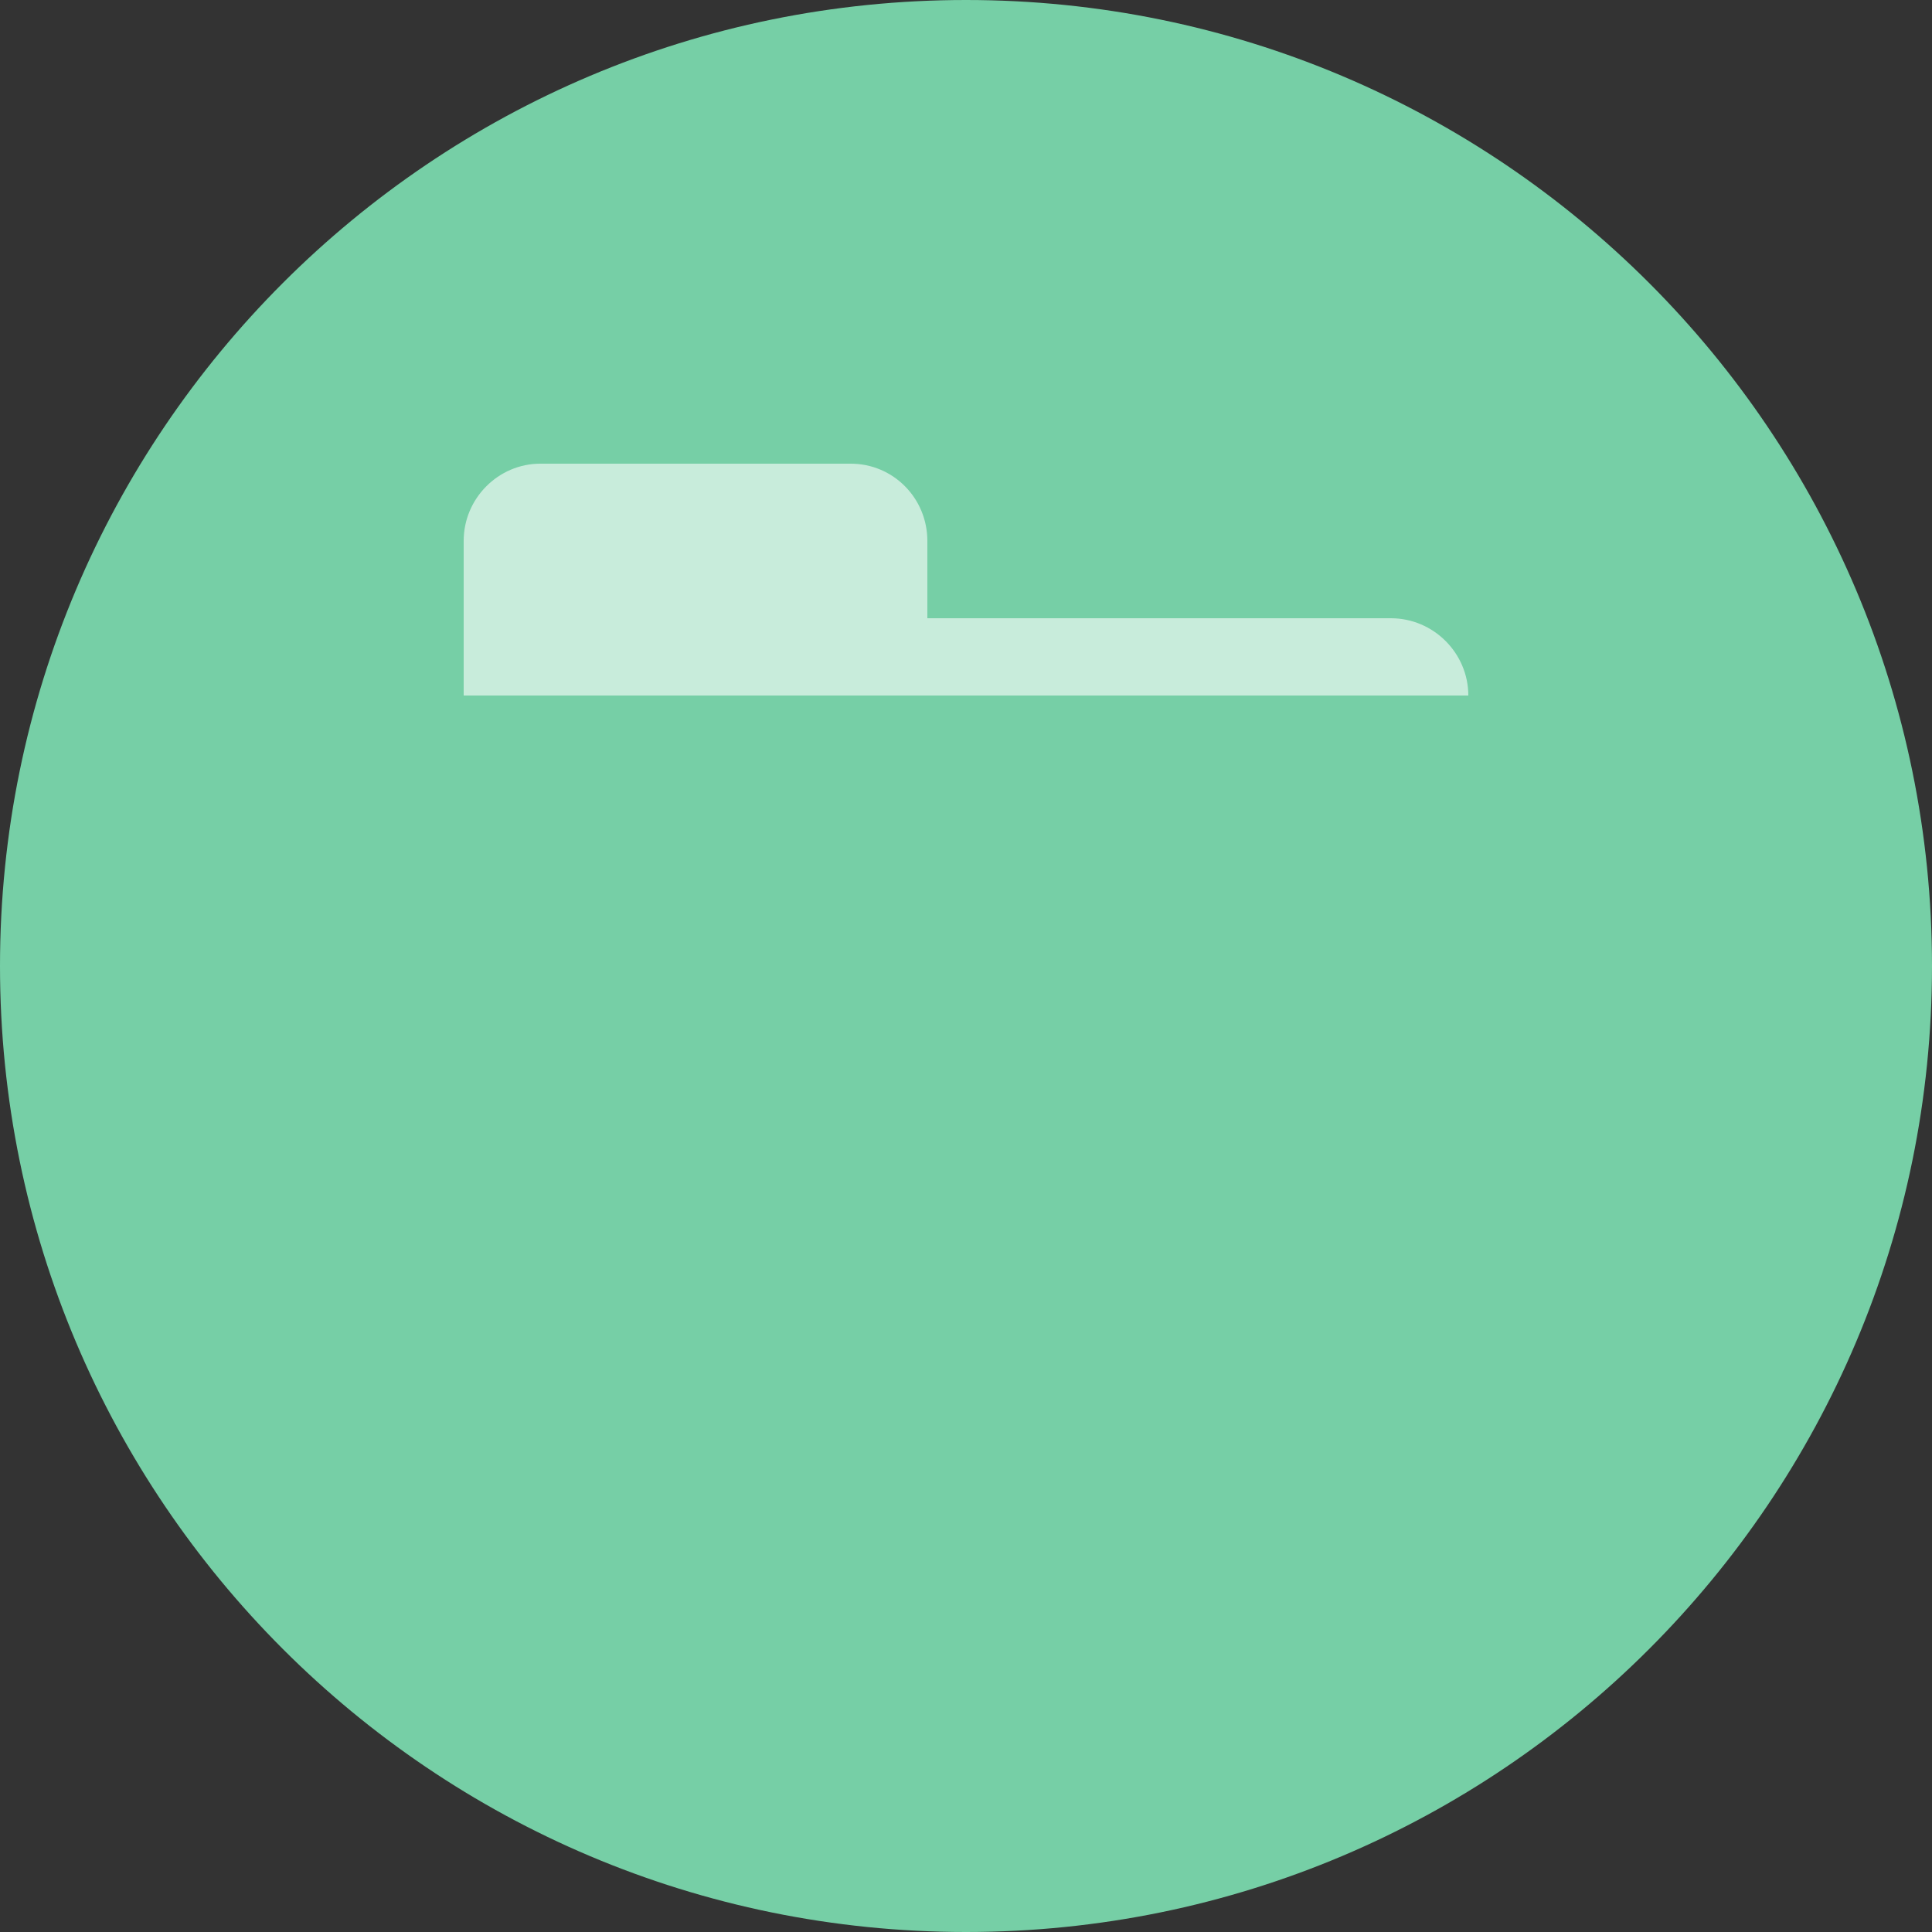
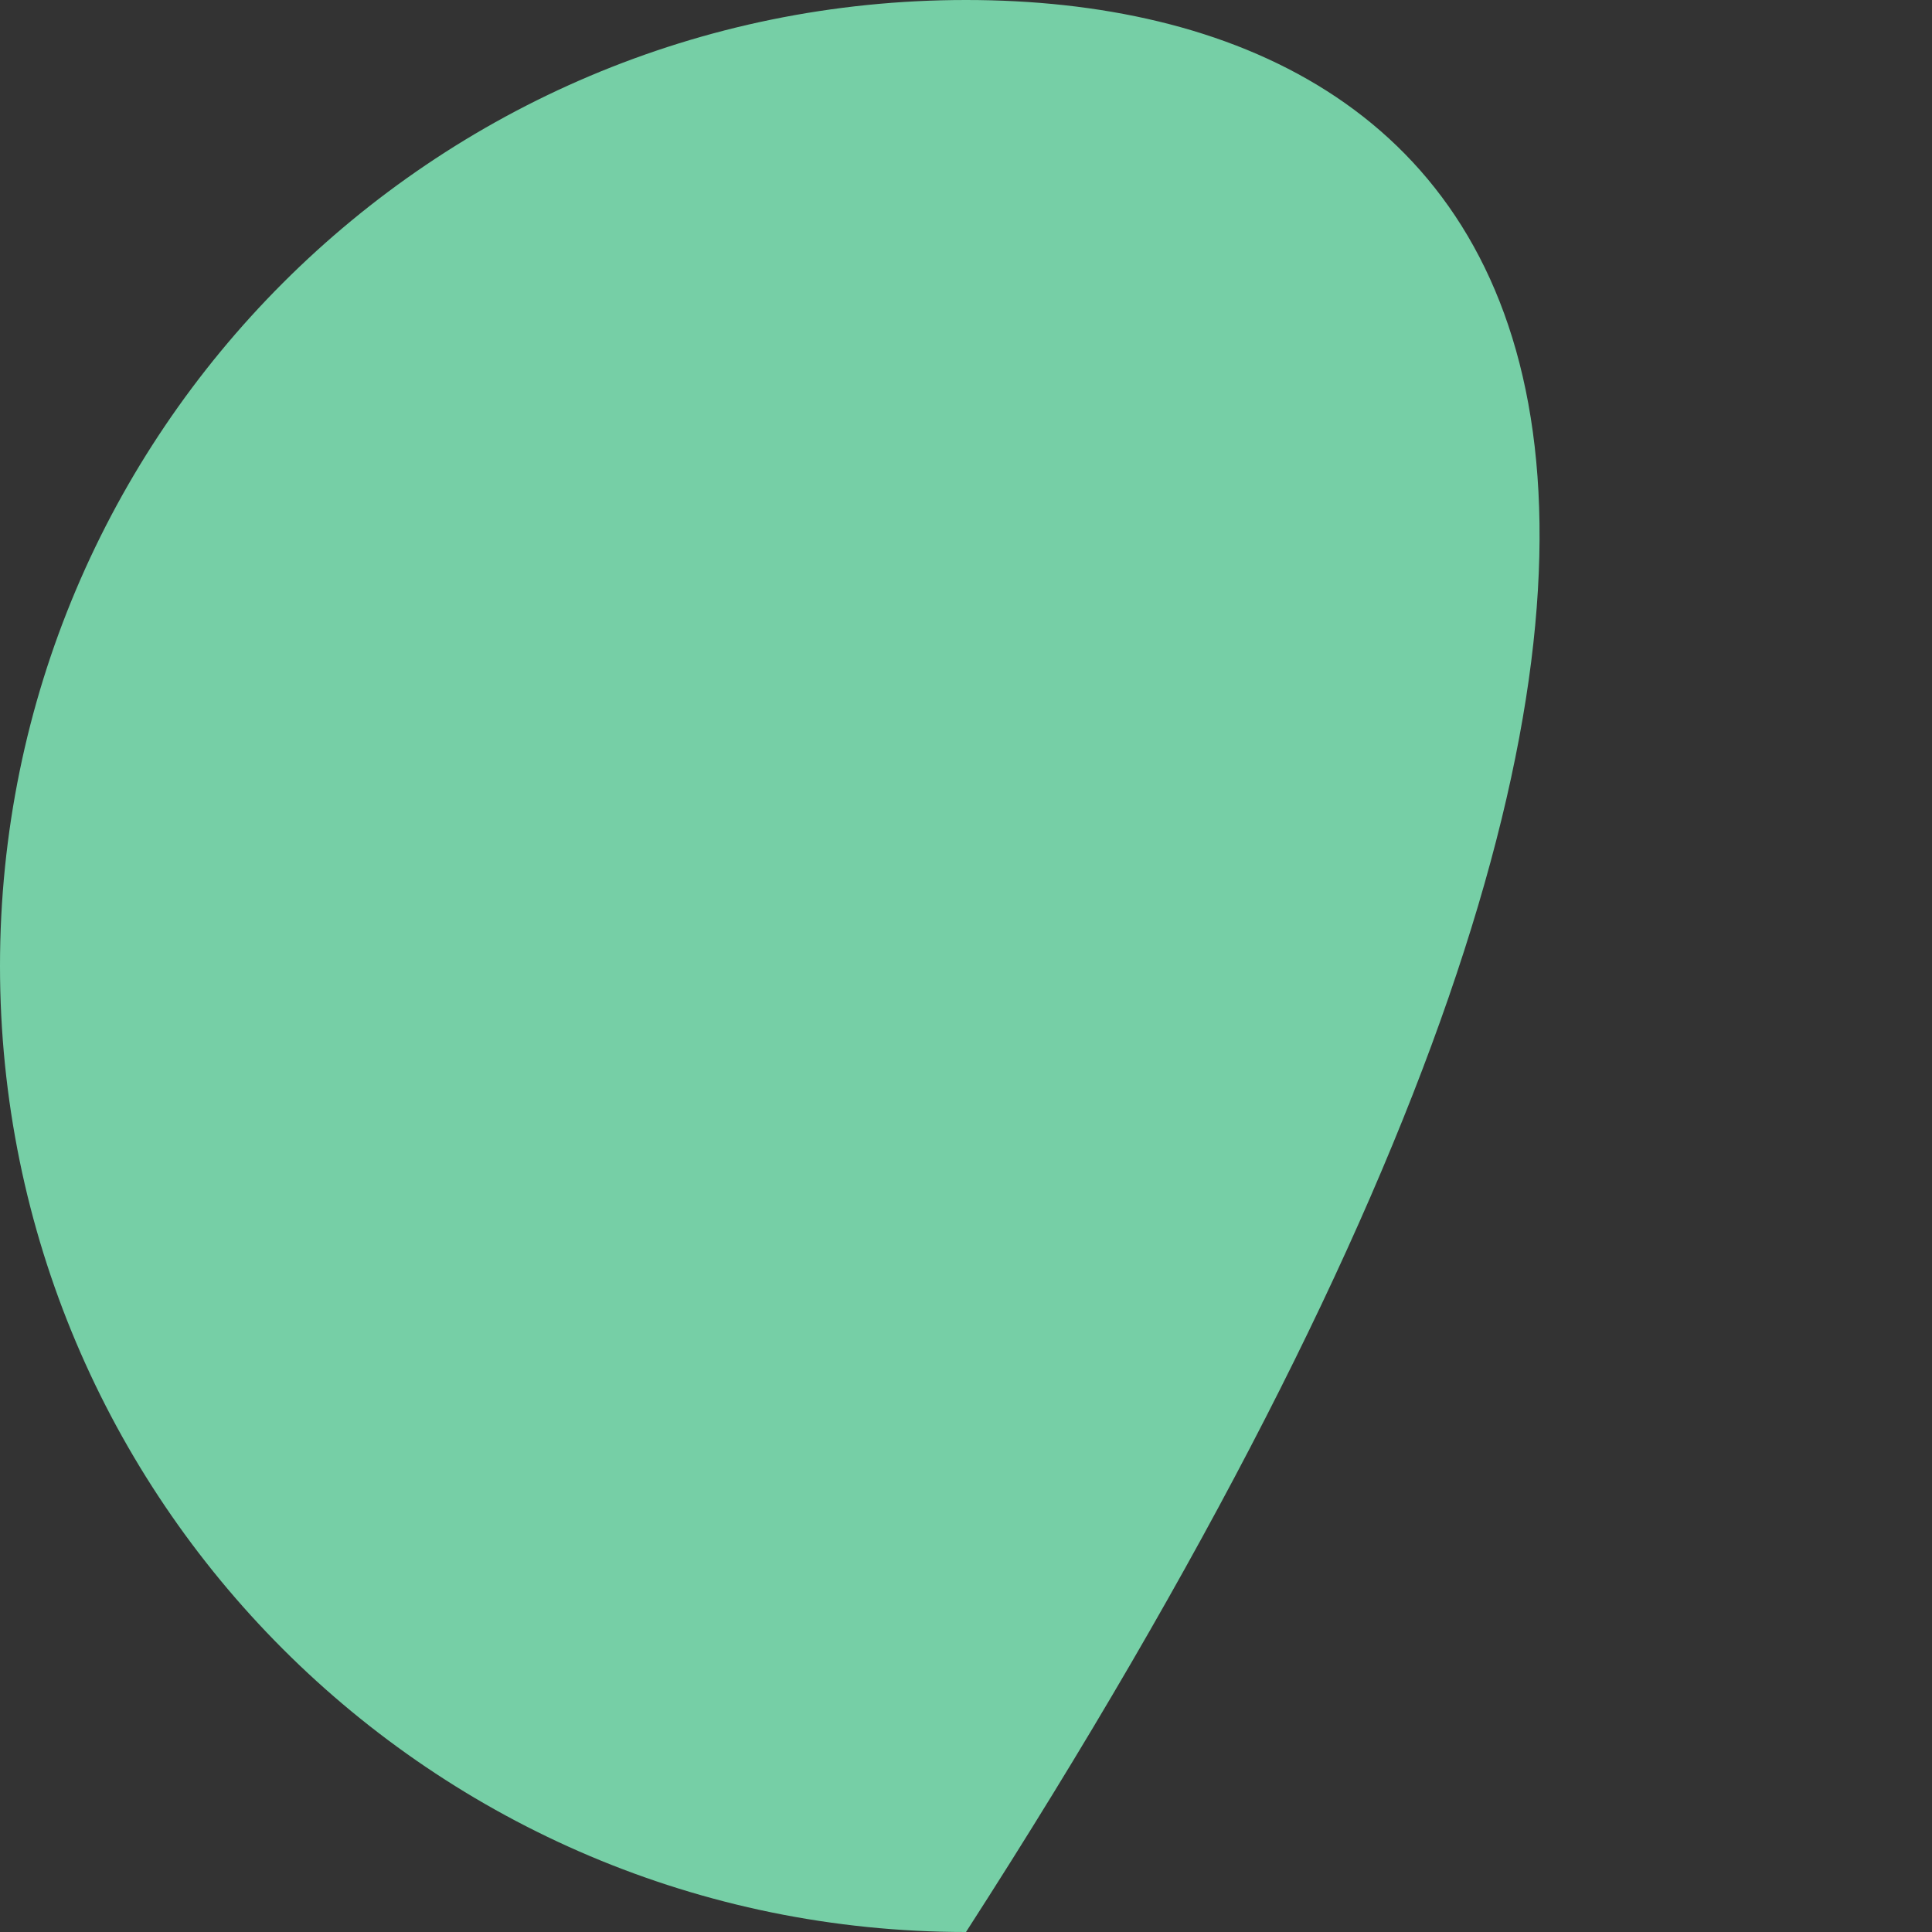
<svg xmlns="http://www.w3.org/2000/svg" xmlns:xlink="http://www.w3.org/1999/xlink" width="25px" height="25px" viewBox="0 0 25 25" version="1.1">
  <rect x="0" y="0" width="25" height="25" fill="#333333" stroke="none" />
  <title>E34C64ED-EBD7-49B6-BDD9-CB729162705A</title>
  <desc>Created with sketchtool.</desc>
  <defs>
-     <rect id="path-1" x="6" y="10" width="13" height="8" rx="1" />
    <mask id="mask-2" maskContentUnits="userSpaceOnUse" maskUnits="objectBoundingBox" x="0" y="0" width="13" height="8" fill="white">
      <use xlink:href="#path-1" />
    </mask>
  </defs>
  <g id="Symbols" stroke="none" stroke-width="1" fill="none" fill-rule="evenodd">
    <g id="Room-list-Copy-3" transform="translate(-58, -726)">
      <g id="icons_directory" transform="translate(58, 726)">
-         <path d="M12.5,25 C19.404,25 25,19.404 25,12.5 C25,5.596 19.404,0 12.5,0 C5.596,0 0,5.596 0,12.5 C0,19.404 5.596,25 12.5,25 Z" id="Oval-1-Copy-7" fill="#76CFA6" />
+         <path d="M12.5,25 C25,5.596 19.404,0 12.5,0 C5.596,0 0,5.596 0,12.5 C0,19.404 5.596,25 12.5,25 Z" id="Oval-1-Copy-7" fill="#76CFA6" />
        <use id="Rectangle-9" stroke="#FFFFFF" mask="url(#mask-2)" stroke-width="2" opacity="0.8" xlink:href="#path-1" />
-         <path d="M6,9 L6,6.999 C6,6.447 6.451,6 6.991,6 L11.009,6 C11.556,6 12,6.444 12,7 L12,8 L17.997,8 C18.551,8 19,8.453 19,9 L19,9 L6,9 Z" id="Path-Copy" fill="#FFFFFF" opacity="0.6" />
      </g>
    </g>
  </g>
</svg>